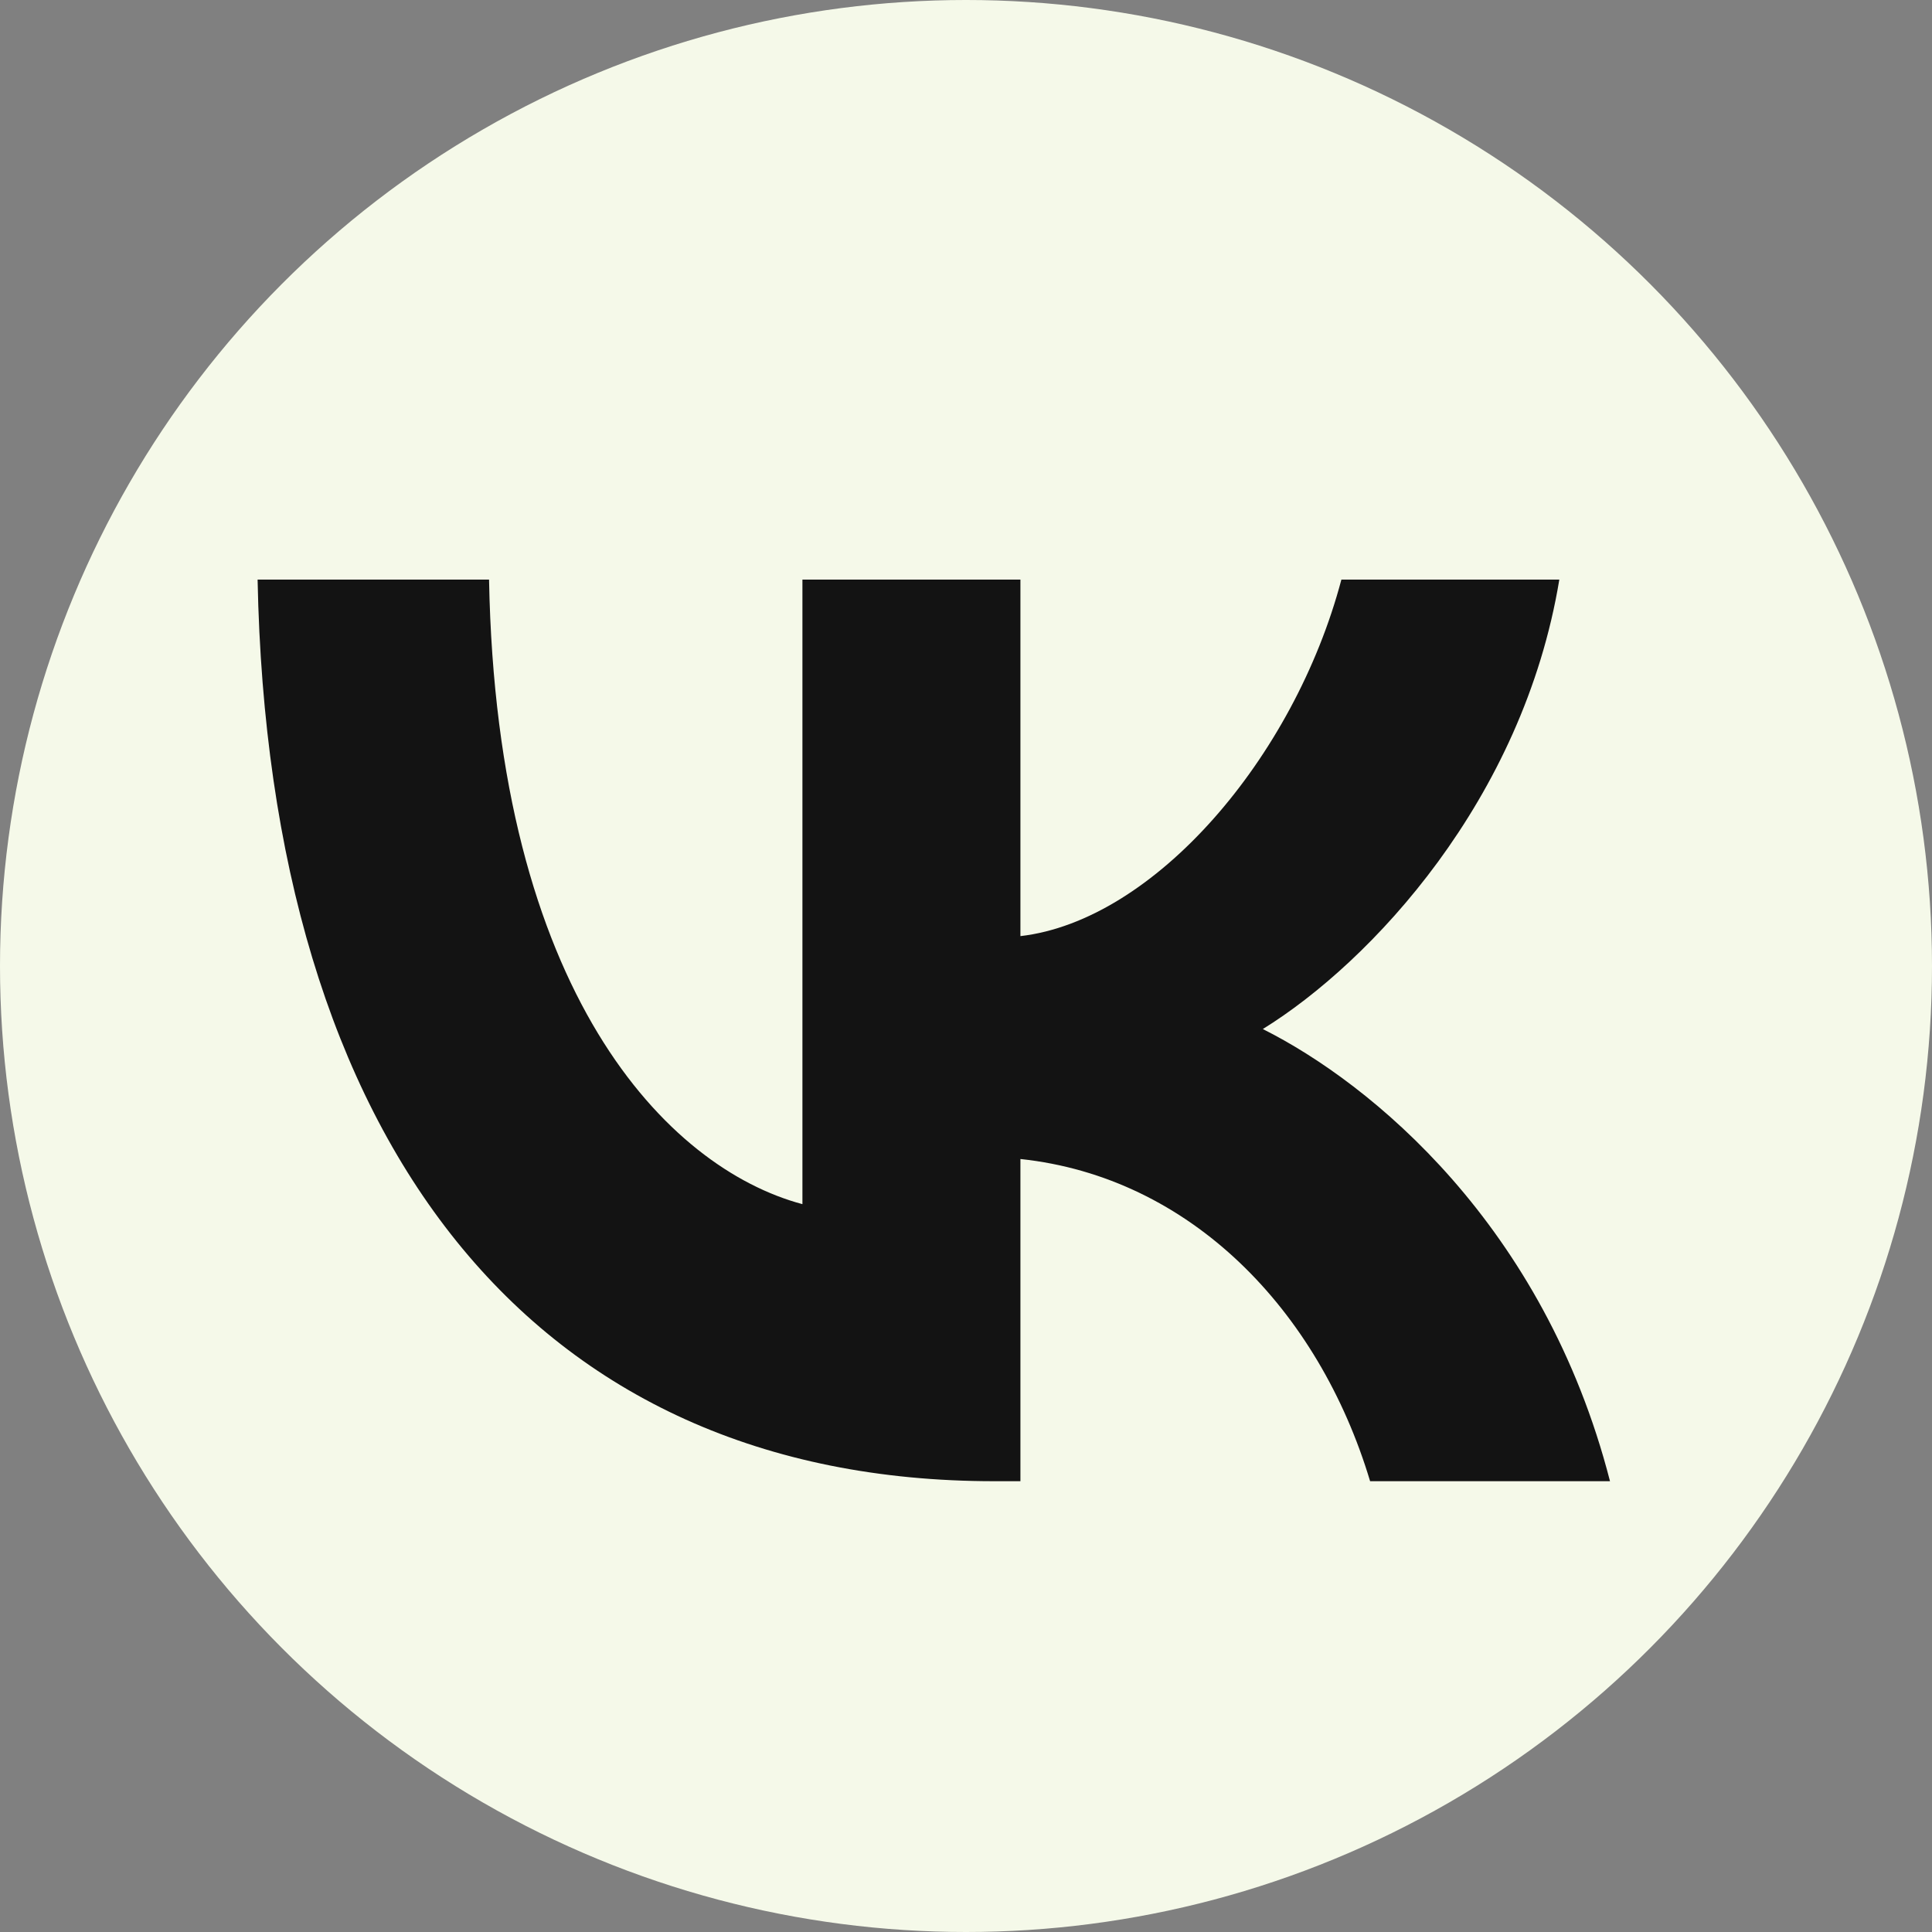
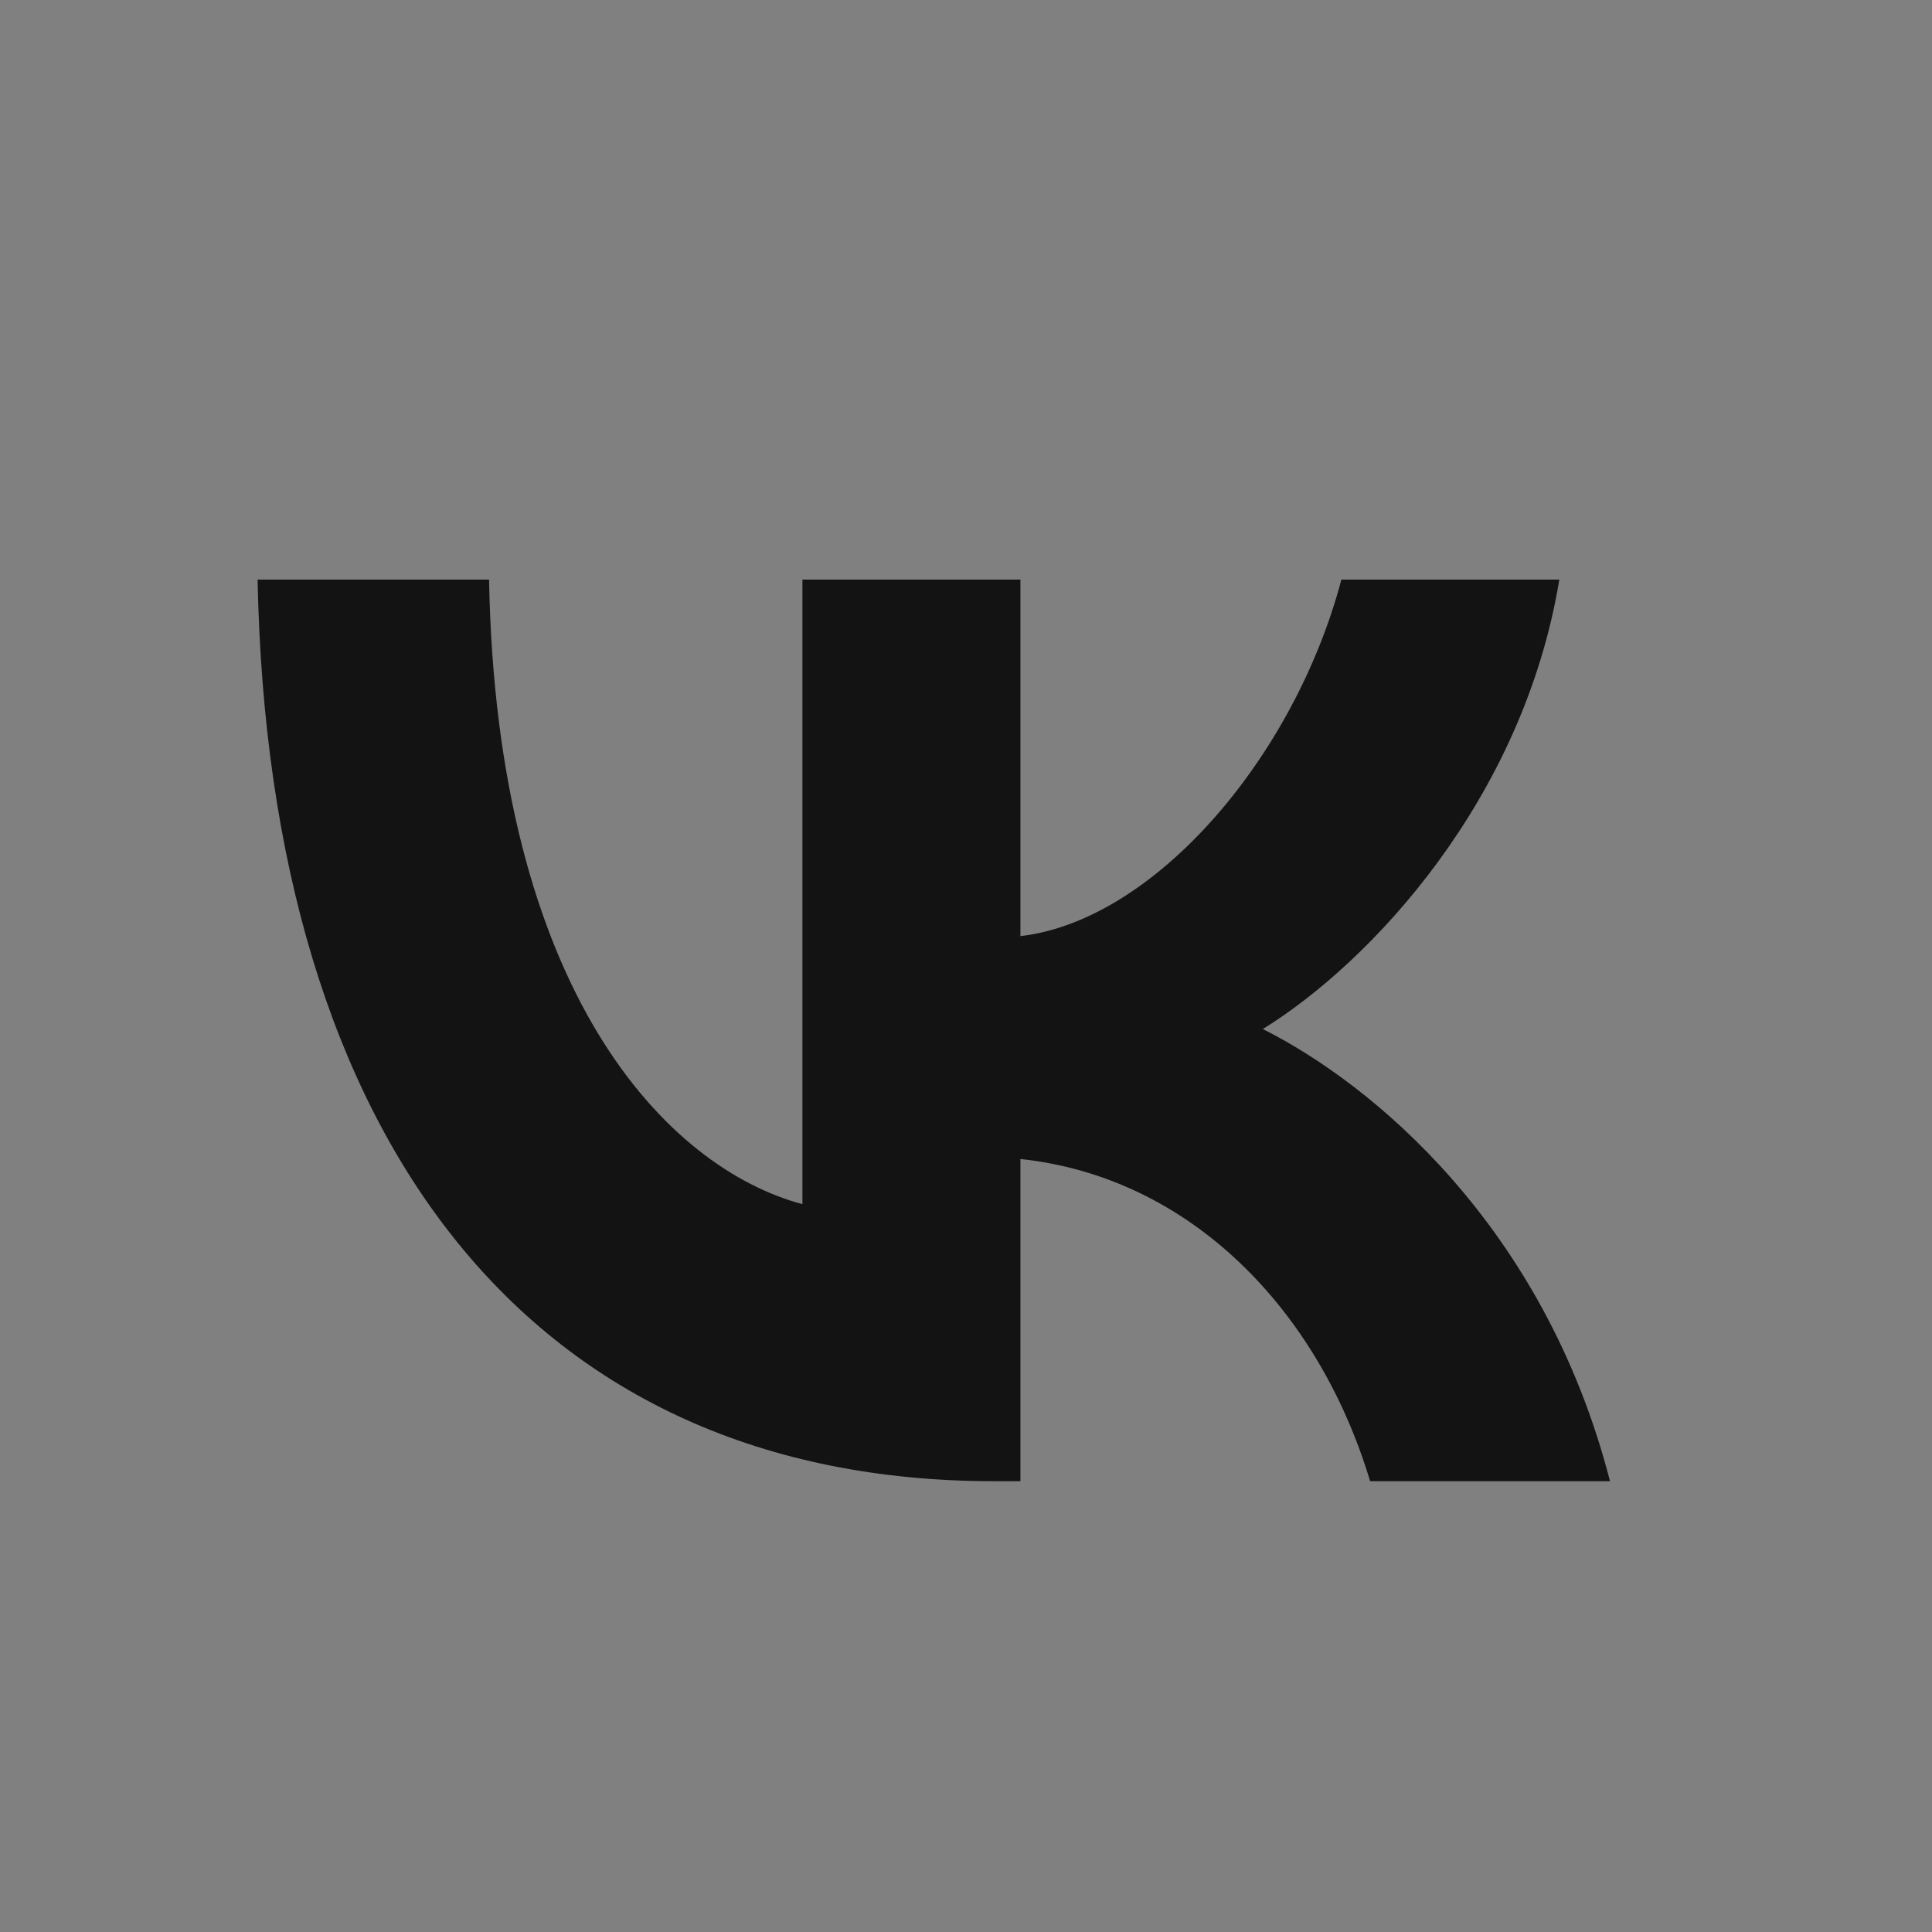
<svg xmlns="http://www.w3.org/2000/svg" width="30" height="30" viewBox="0 0 30 30" fill="none">
  <rect x="0" y="0" width="30" height="30" fill="#808080" stroke="none" />
-   <circle cx="15" cy="15" r="15" fill="#F5F9E9" />
  <path d="M15.438 23C8.263 23 4.171 17.745 4 9H7.594C7.712 15.418 10.362 18.137 12.46 18.698V9H15.845V14.536C17.917 14.297 20.094 11.775 20.829 9H24.213C23.649 12.419 21.288 14.942 19.609 15.979C21.288 16.82 23.977 19.02 25 23H21.275C20.475 20.337 18.481 18.277 15.845 17.997V23H15.438Z" fill="#131313" />
</svg>